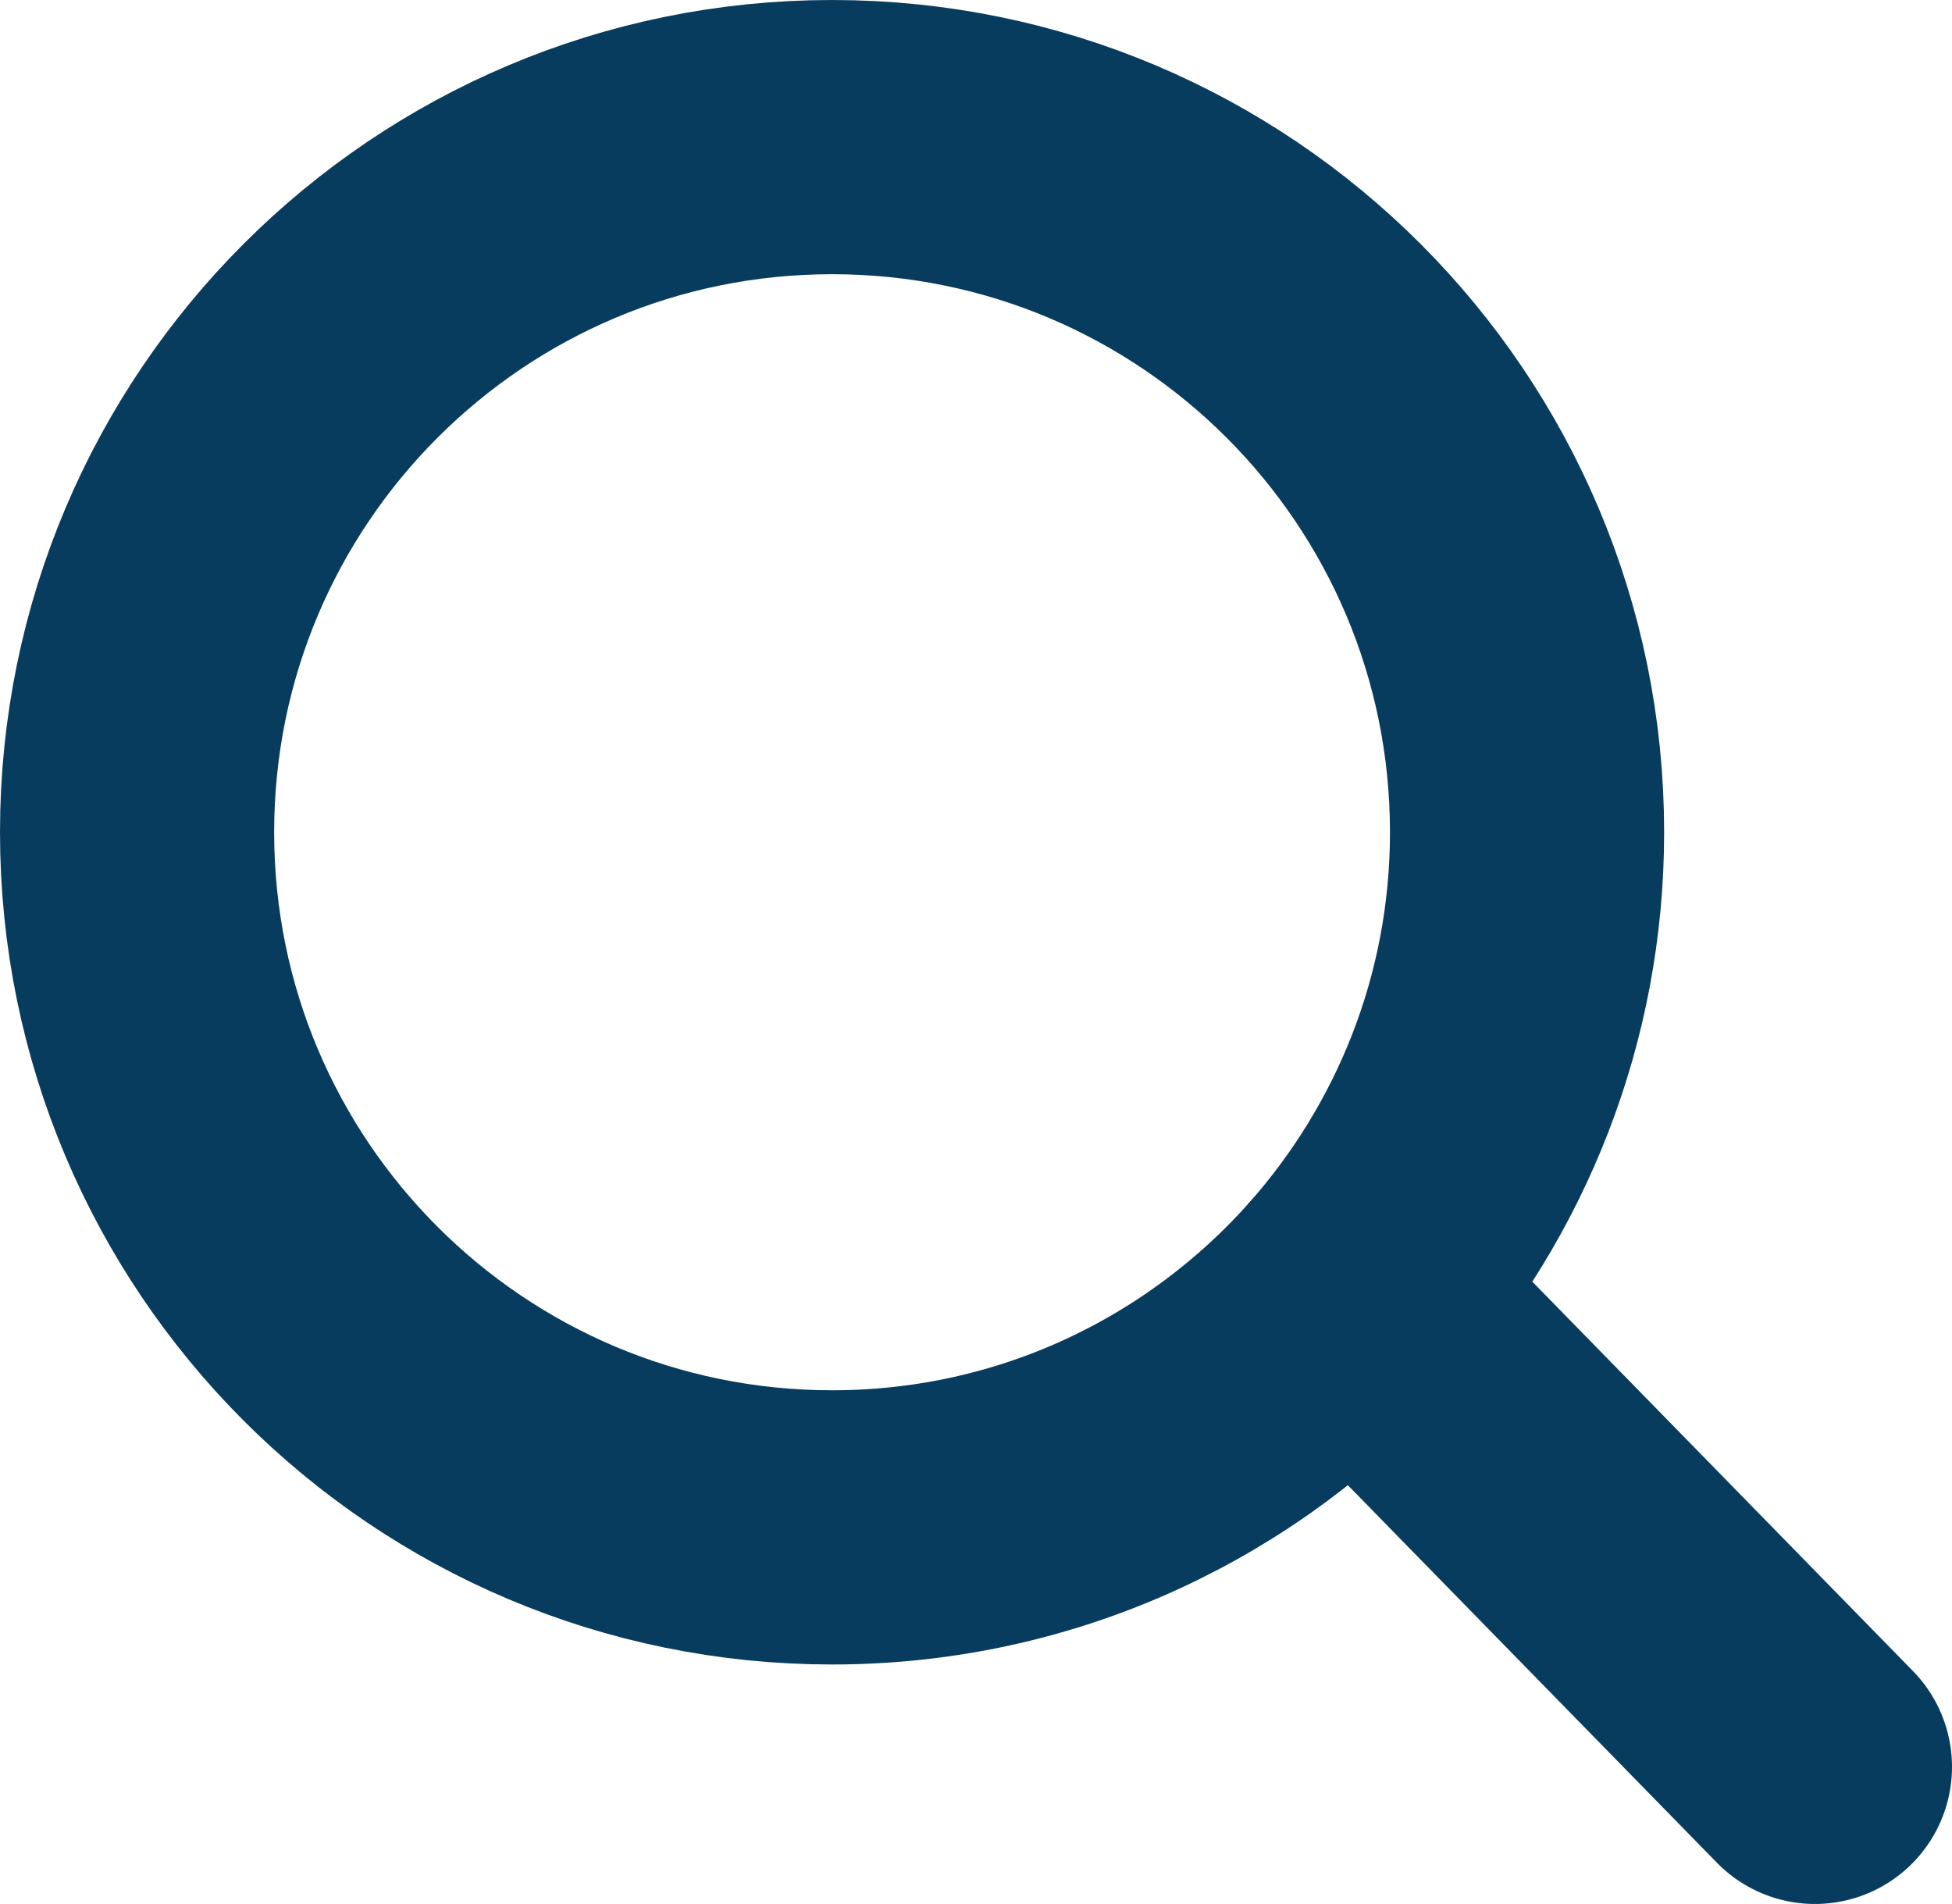
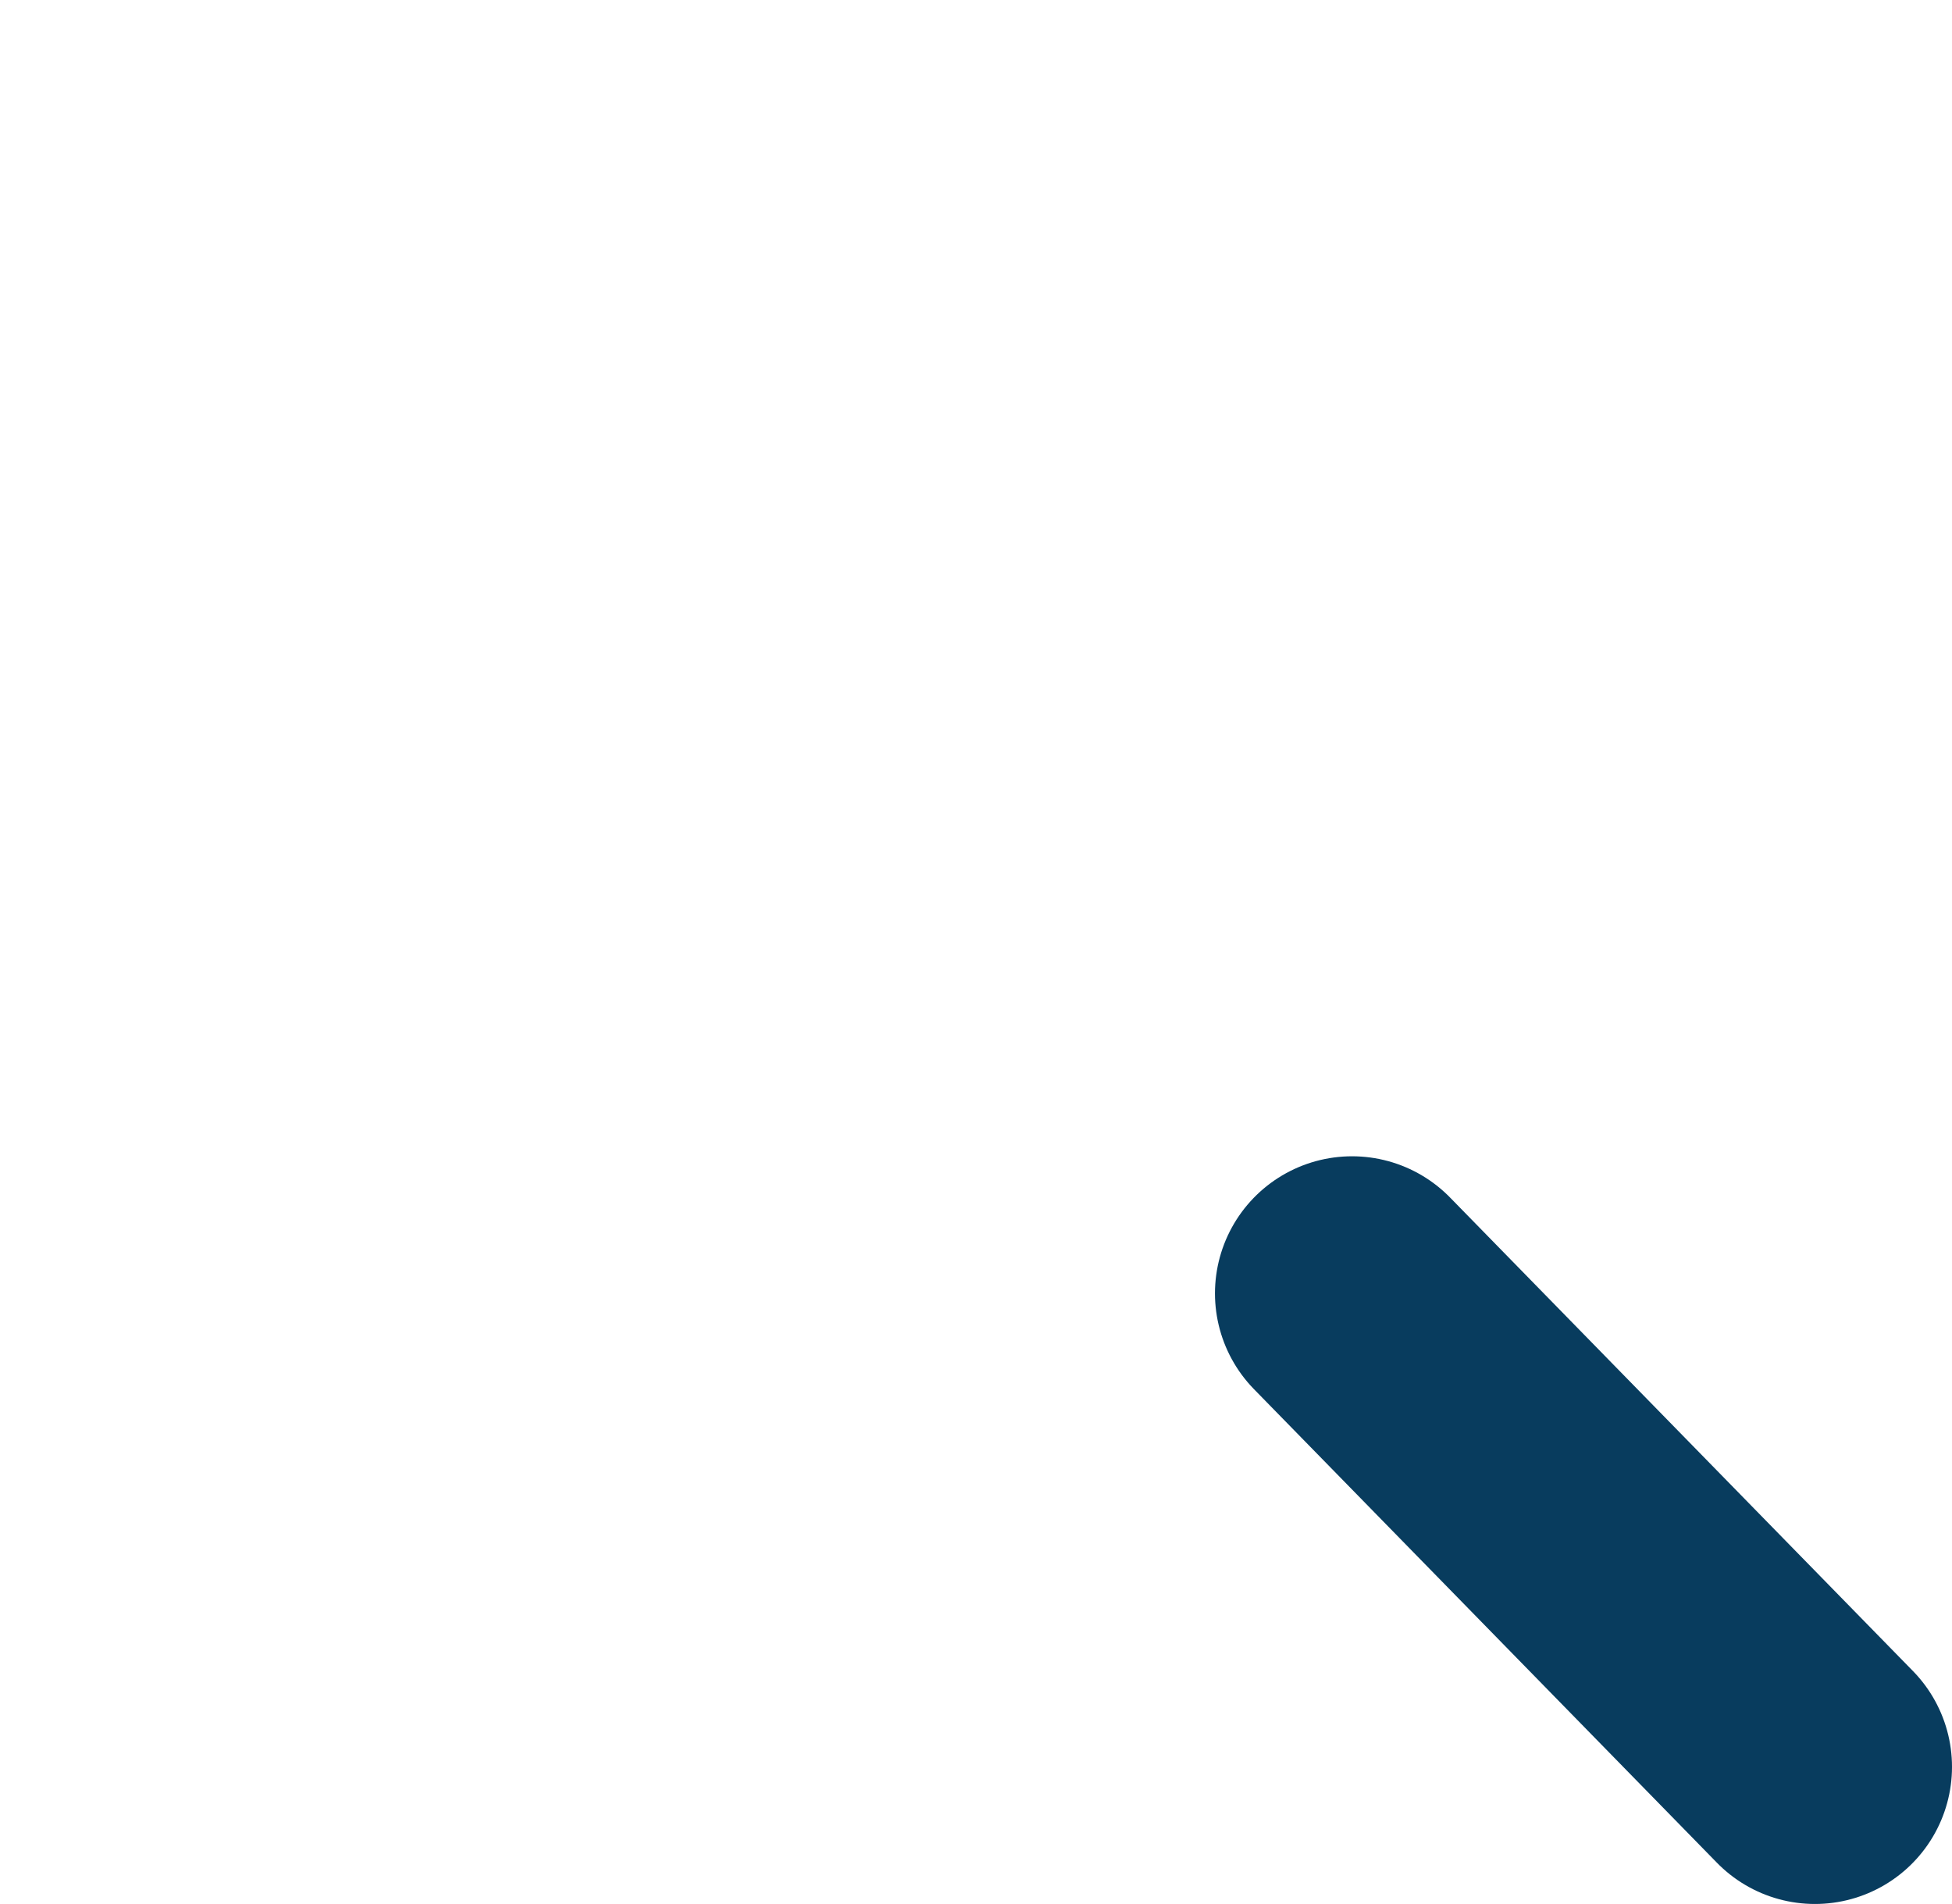
<svg xmlns="http://www.w3.org/2000/svg" width="42.72" height="41.66" viewBox="0 0 42.72 41.66" version="1.1" id="svg1">
  <defs id="defs1" />
  <g id="layer1" transform="translate(-2,-4)">
    <g id="g32" style="display:inline" transform="translate(-51.37,-275.87)">
-       <path class="cls-6" d="m 86.79,298.08 c 0,3.87 -1.45,7.4 -3.83,10.09 -2.79,3.14 -6.85,5.12 -11.38,5.12 -8.4,0 -15.21,-6.81 -15.21,-15.21 0,-8.4 6.81,-15.21 15.21,-15.21 8.4,0 15.21,6.81 15.21,15.21 z" id="path32" style="fill:none;stroke:#083c5e;stroke-width:6px;stroke-miterlimit:10" />
      <line class="cls-7" x1="93.09" y1="318.53" x2="82.96" y2="308.17" id="line32" style="fill:none;stroke:#083c5e;stroke-width:6px;stroke-linecap:round;stroke-linejoin:round" />
    </g>
  </g>
</svg>